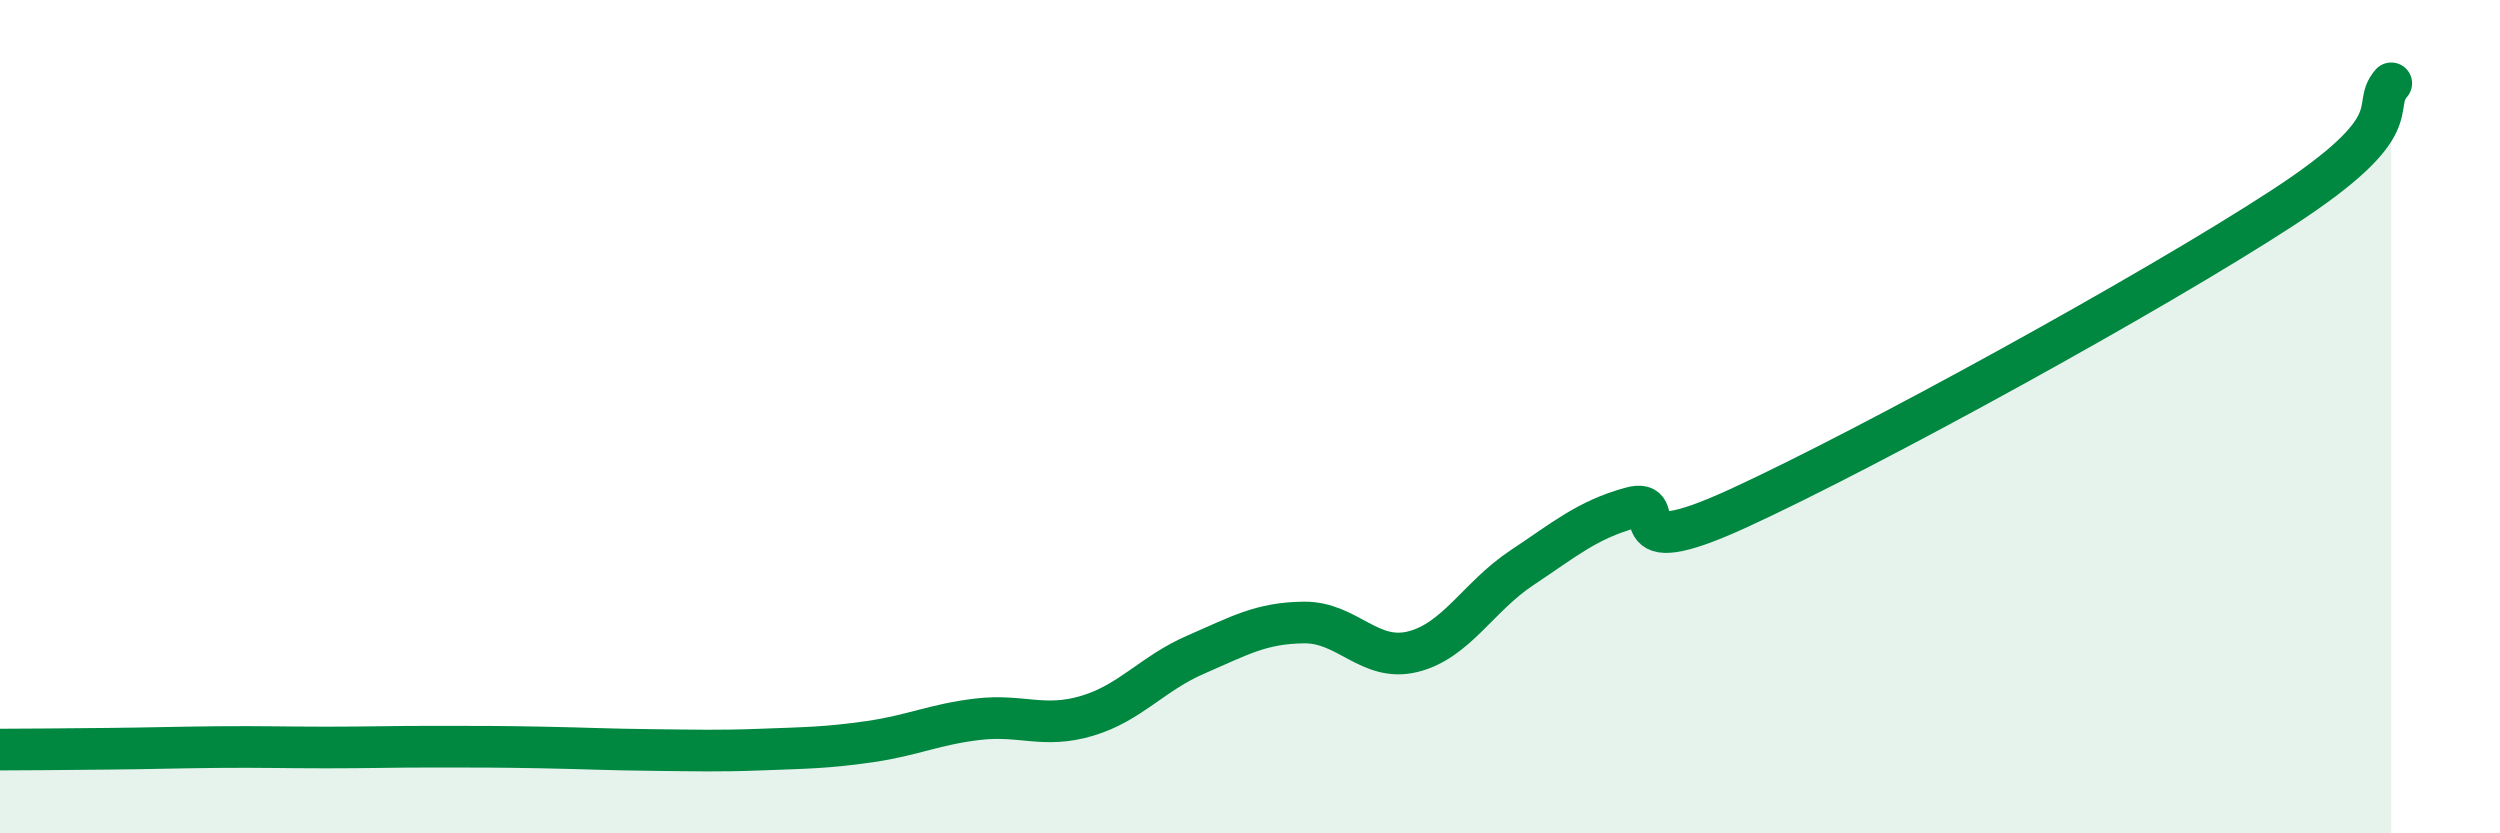
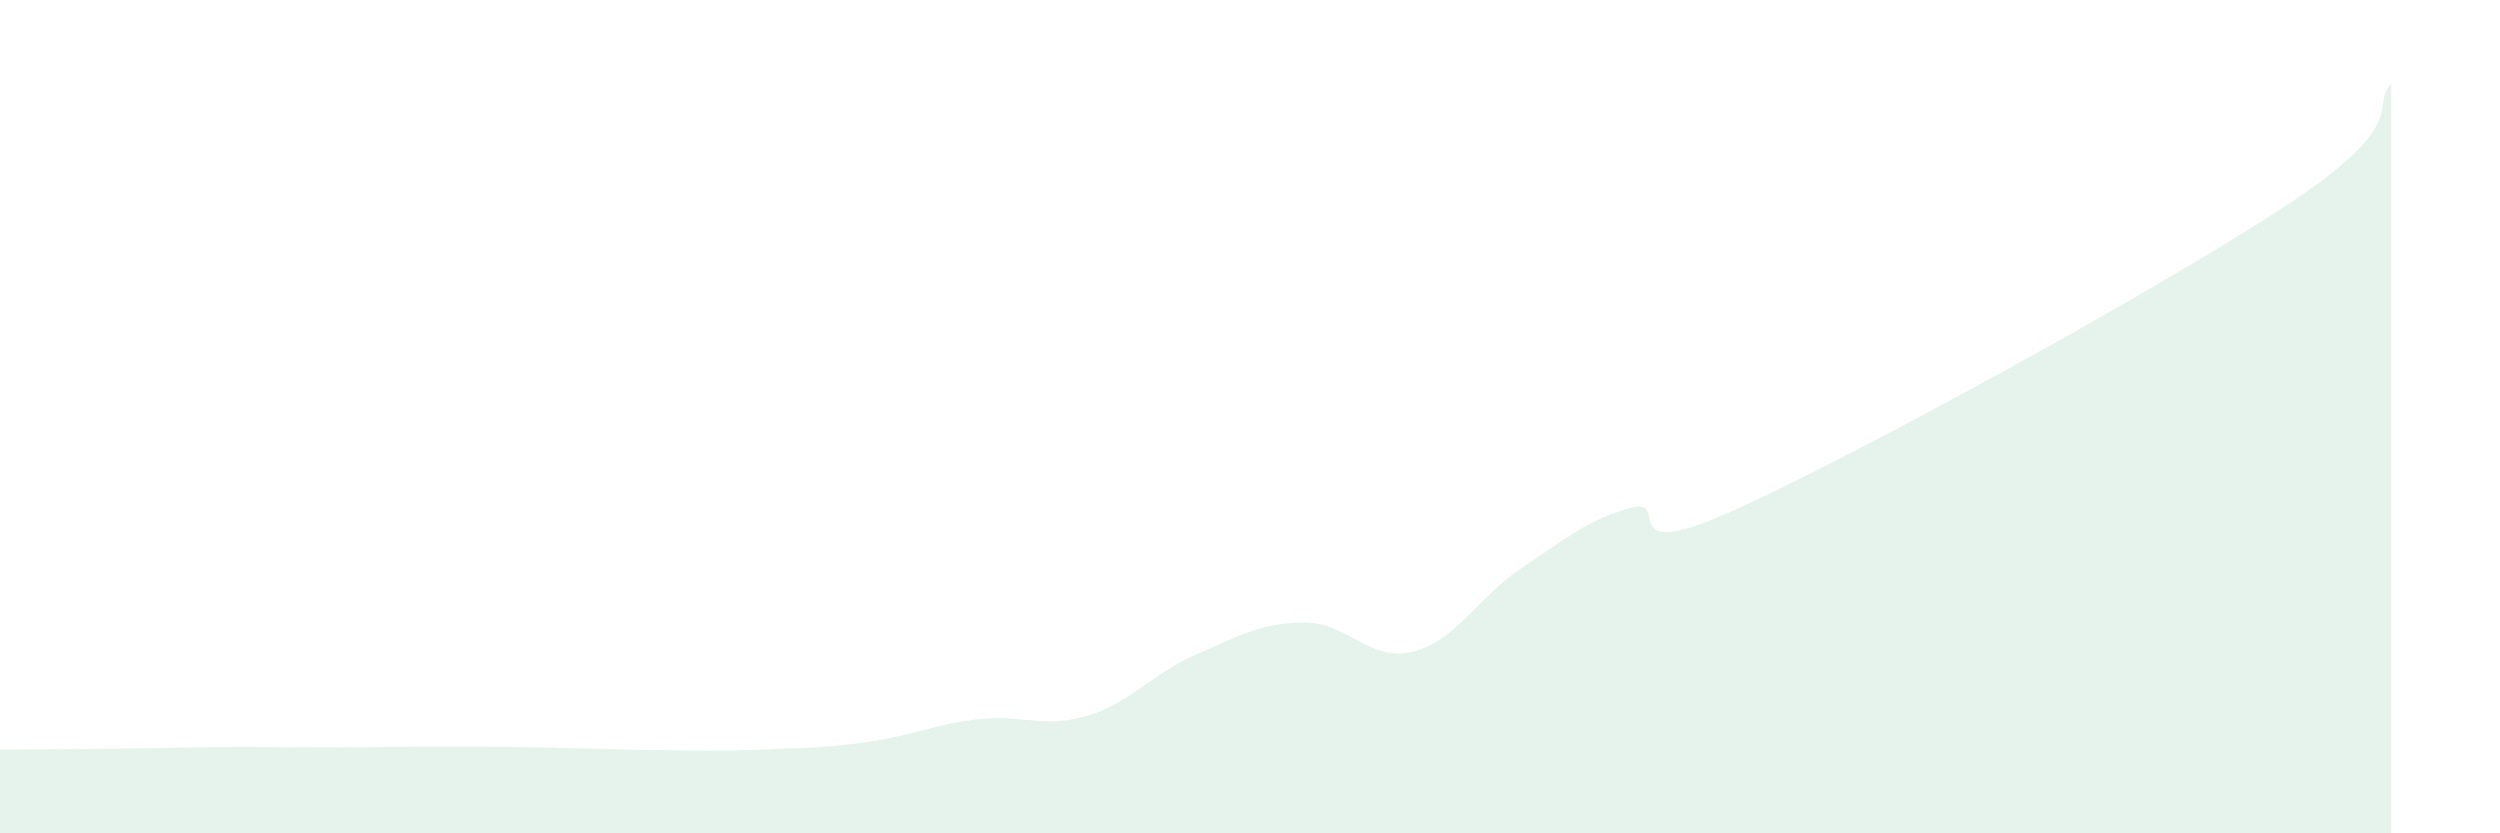
<svg xmlns="http://www.w3.org/2000/svg" width="60" height="20" viewBox="0 0 60 20">
  <path d="M 0,17.99 C 0.52,17.99 1.57,17.98 2.61,17.97 C 3.65,17.96 4.18,17.94 5.22,17.93 C 6.26,17.92 6.79,17.94 7.83,17.94 C 8.87,17.94 9.39,17.92 10.43,17.92 C 11.47,17.92 12,17.92 13.04,17.94 C 14.08,17.96 14.61,17.99 15.65,18 C 16.69,18.01 17.22,18.03 18.26,17.99 C 19.3,17.95 19.83,17.95 20.87,17.8 C 21.91,17.65 22.44,17.38 23.48,17.26 C 24.52,17.14 25.05,17.49 26.09,17.18 C 27.13,16.87 27.66,16.16 28.7,15.71 C 29.74,15.26 30.26,14.95 31.3,14.94 C 32.34,14.93 32.87,15.9 33.91,15.64 C 34.95,15.38 35.48,14.32 36.52,13.63 C 37.56,12.94 38.09,12.48 39.13,12.19 C 40.17,11.9 38.61,13.63 41.74,12.19 C 44.87,10.75 51.65,7.03 54.78,4.99 C 57.91,2.95 56.87,2.6 57.39,2L57.39 20L0 20Z" fill="#008740" opacity="0.1" stroke-linecap="round" stroke-linejoin="round" />
-   <path d="M 0,17.99 C 0.52,17.99 1.57,17.98 2.61,17.97 C 3.65,17.96 4.18,17.94 5.22,17.93 C 6.26,17.92 6.79,17.94 7.83,17.94 C 8.87,17.94 9.39,17.92 10.43,17.92 C 11.47,17.92 12,17.92 13.04,17.94 C 14.08,17.96 14.61,17.99 15.65,18 C 16.69,18.01 17.22,18.03 18.26,17.99 C 19.3,17.95 19.83,17.95 20.87,17.8 C 21.91,17.65 22.44,17.38 23.48,17.26 C 24.52,17.14 25.05,17.49 26.09,17.18 C 27.13,16.87 27.66,16.16 28.7,15.71 C 29.74,15.26 30.26,14.95 31.3,14.94 C 32.34,14.93 32.87,15.9 33.91,15.64 C 34.95,15.38 35.48,14.32 36.52,13.63 C 37.56,12.94 38.09,12.48 39.13,12.19 C 40.17,11.9 38.61,13.63 41.74,12.19 C 44.87,10.75 51.65,7.03 54.78,4.99 C 57.91,2.95 56.87,2.6 57.39,2" stroke="#008740" stroke-width="1" fill="none" stroke-linecap="round" stroke-linejoin="round" />
</svg>